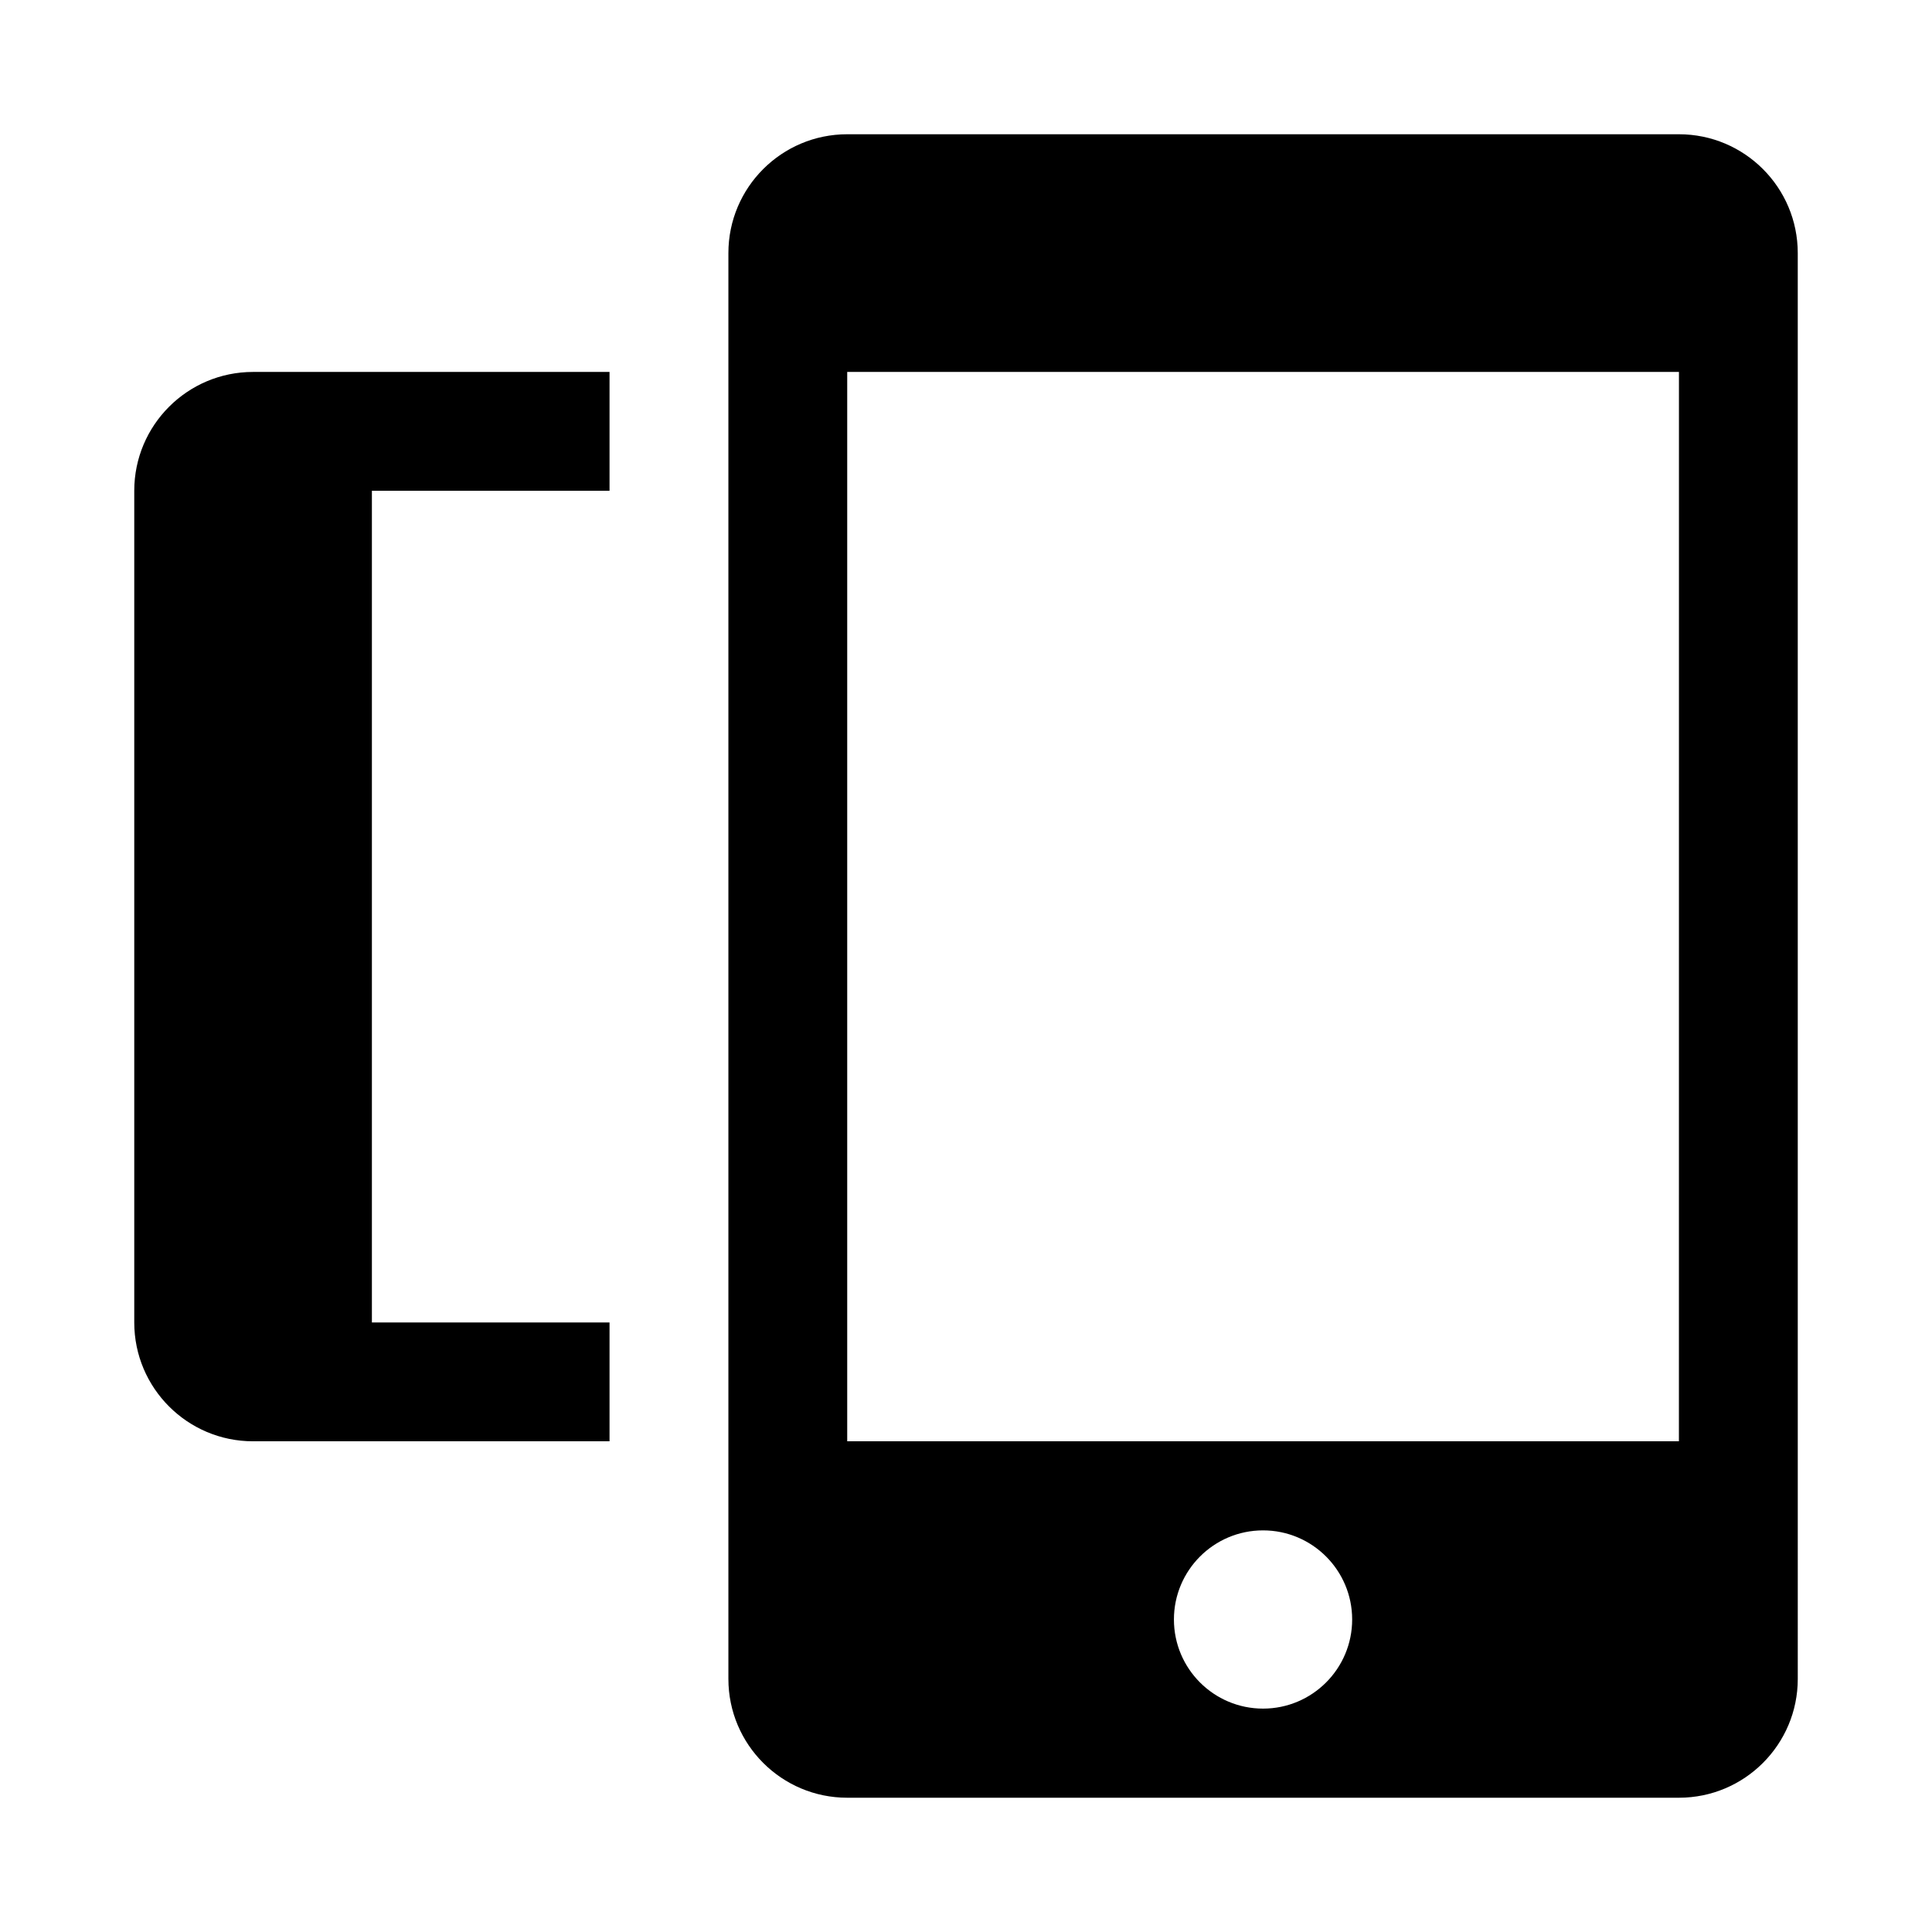
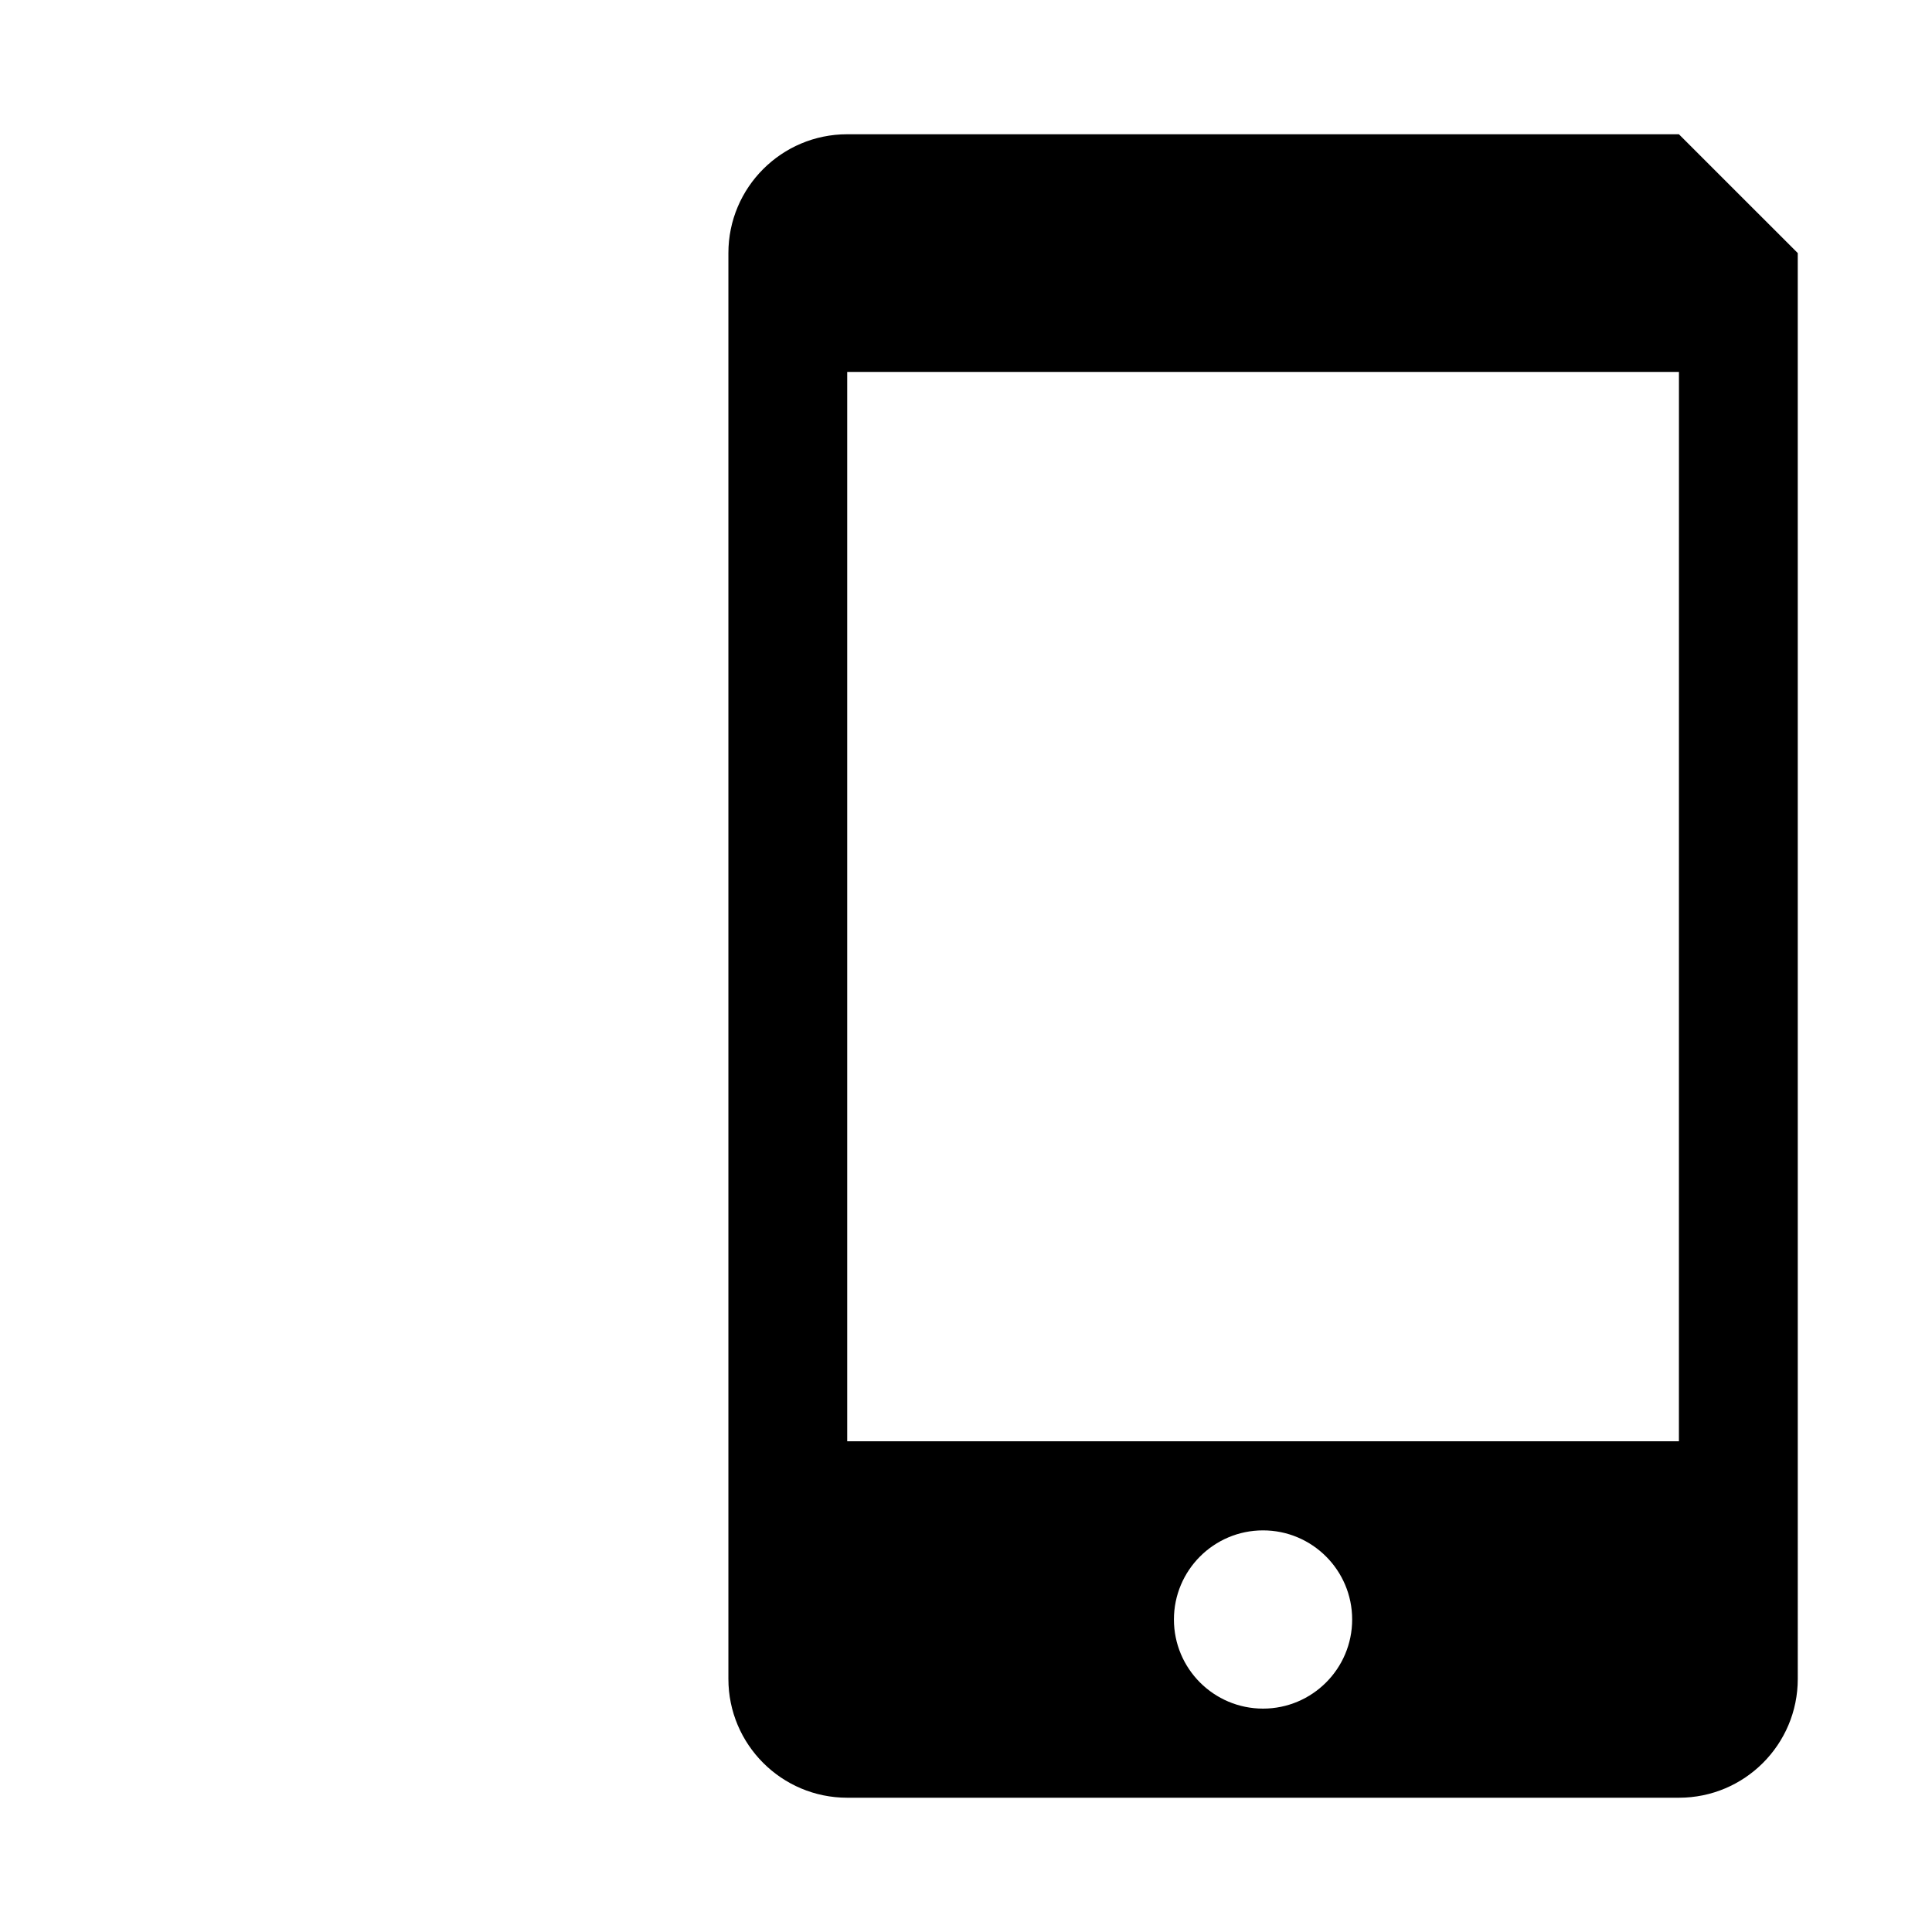
<svg xmlns="http://www.w3.org/2000/svg" fill="#000000" width="800px" height="800px" version="1.1" viewBox="144 144 512 512">
  <g>
-     <path d="m588.93 179.58h-220.41c-17.383 0-31.488 14.105-31.488 31.488v377.86c0 17.383 14.105 31.488 31.488 31.488h220.42c17.383 0 31.488-14.105 31.488-31.488l-0.004-377.86c0-17.383-14.105-31.488-31.488-31.488zm-110.21 417.22c-13.035 0-23.617-10.578-23.617-23.617 0-13.035 10.578-23.617 23.617-23.617 13.035 0 23.617 10.578 23.617 23.617 0 13.035-10.582 23.617-23.617 23.617zm110.21-70.852h-220.41v-283.39h220.42z" />
-     <path d="m179.58 274.05v220.42c0 17.383 14.105 31.488 31.488 31.488h94.465v-31.488l-62.977-0.004v-220.41h62.977v-31.488h-94.465c-17.383 0-31.488 14.105-31.488 31.488z" />
+     <path d="m588.93 179.58h-220.41c-17.383 0-31.488 14.105-31.488 31.488v377.86c0 17.383 14.105 31.488 31.488 31.488h220.42c17.383 0 31.488-14.105 31.488-31.488l-0.004-377.86zm-110.21 417.22c-13.035 0-23.617-10.578-23.617-23.617 0-13.035 10.578-23.617 23.617-23.617 13.035 0 23.617 10.578 23.617 23.617 0 13.035-10.582 23.617-23.617 23.617zm110.21-70.852h-220.41v-283.39h220.42z" />
  </g>
</svg>